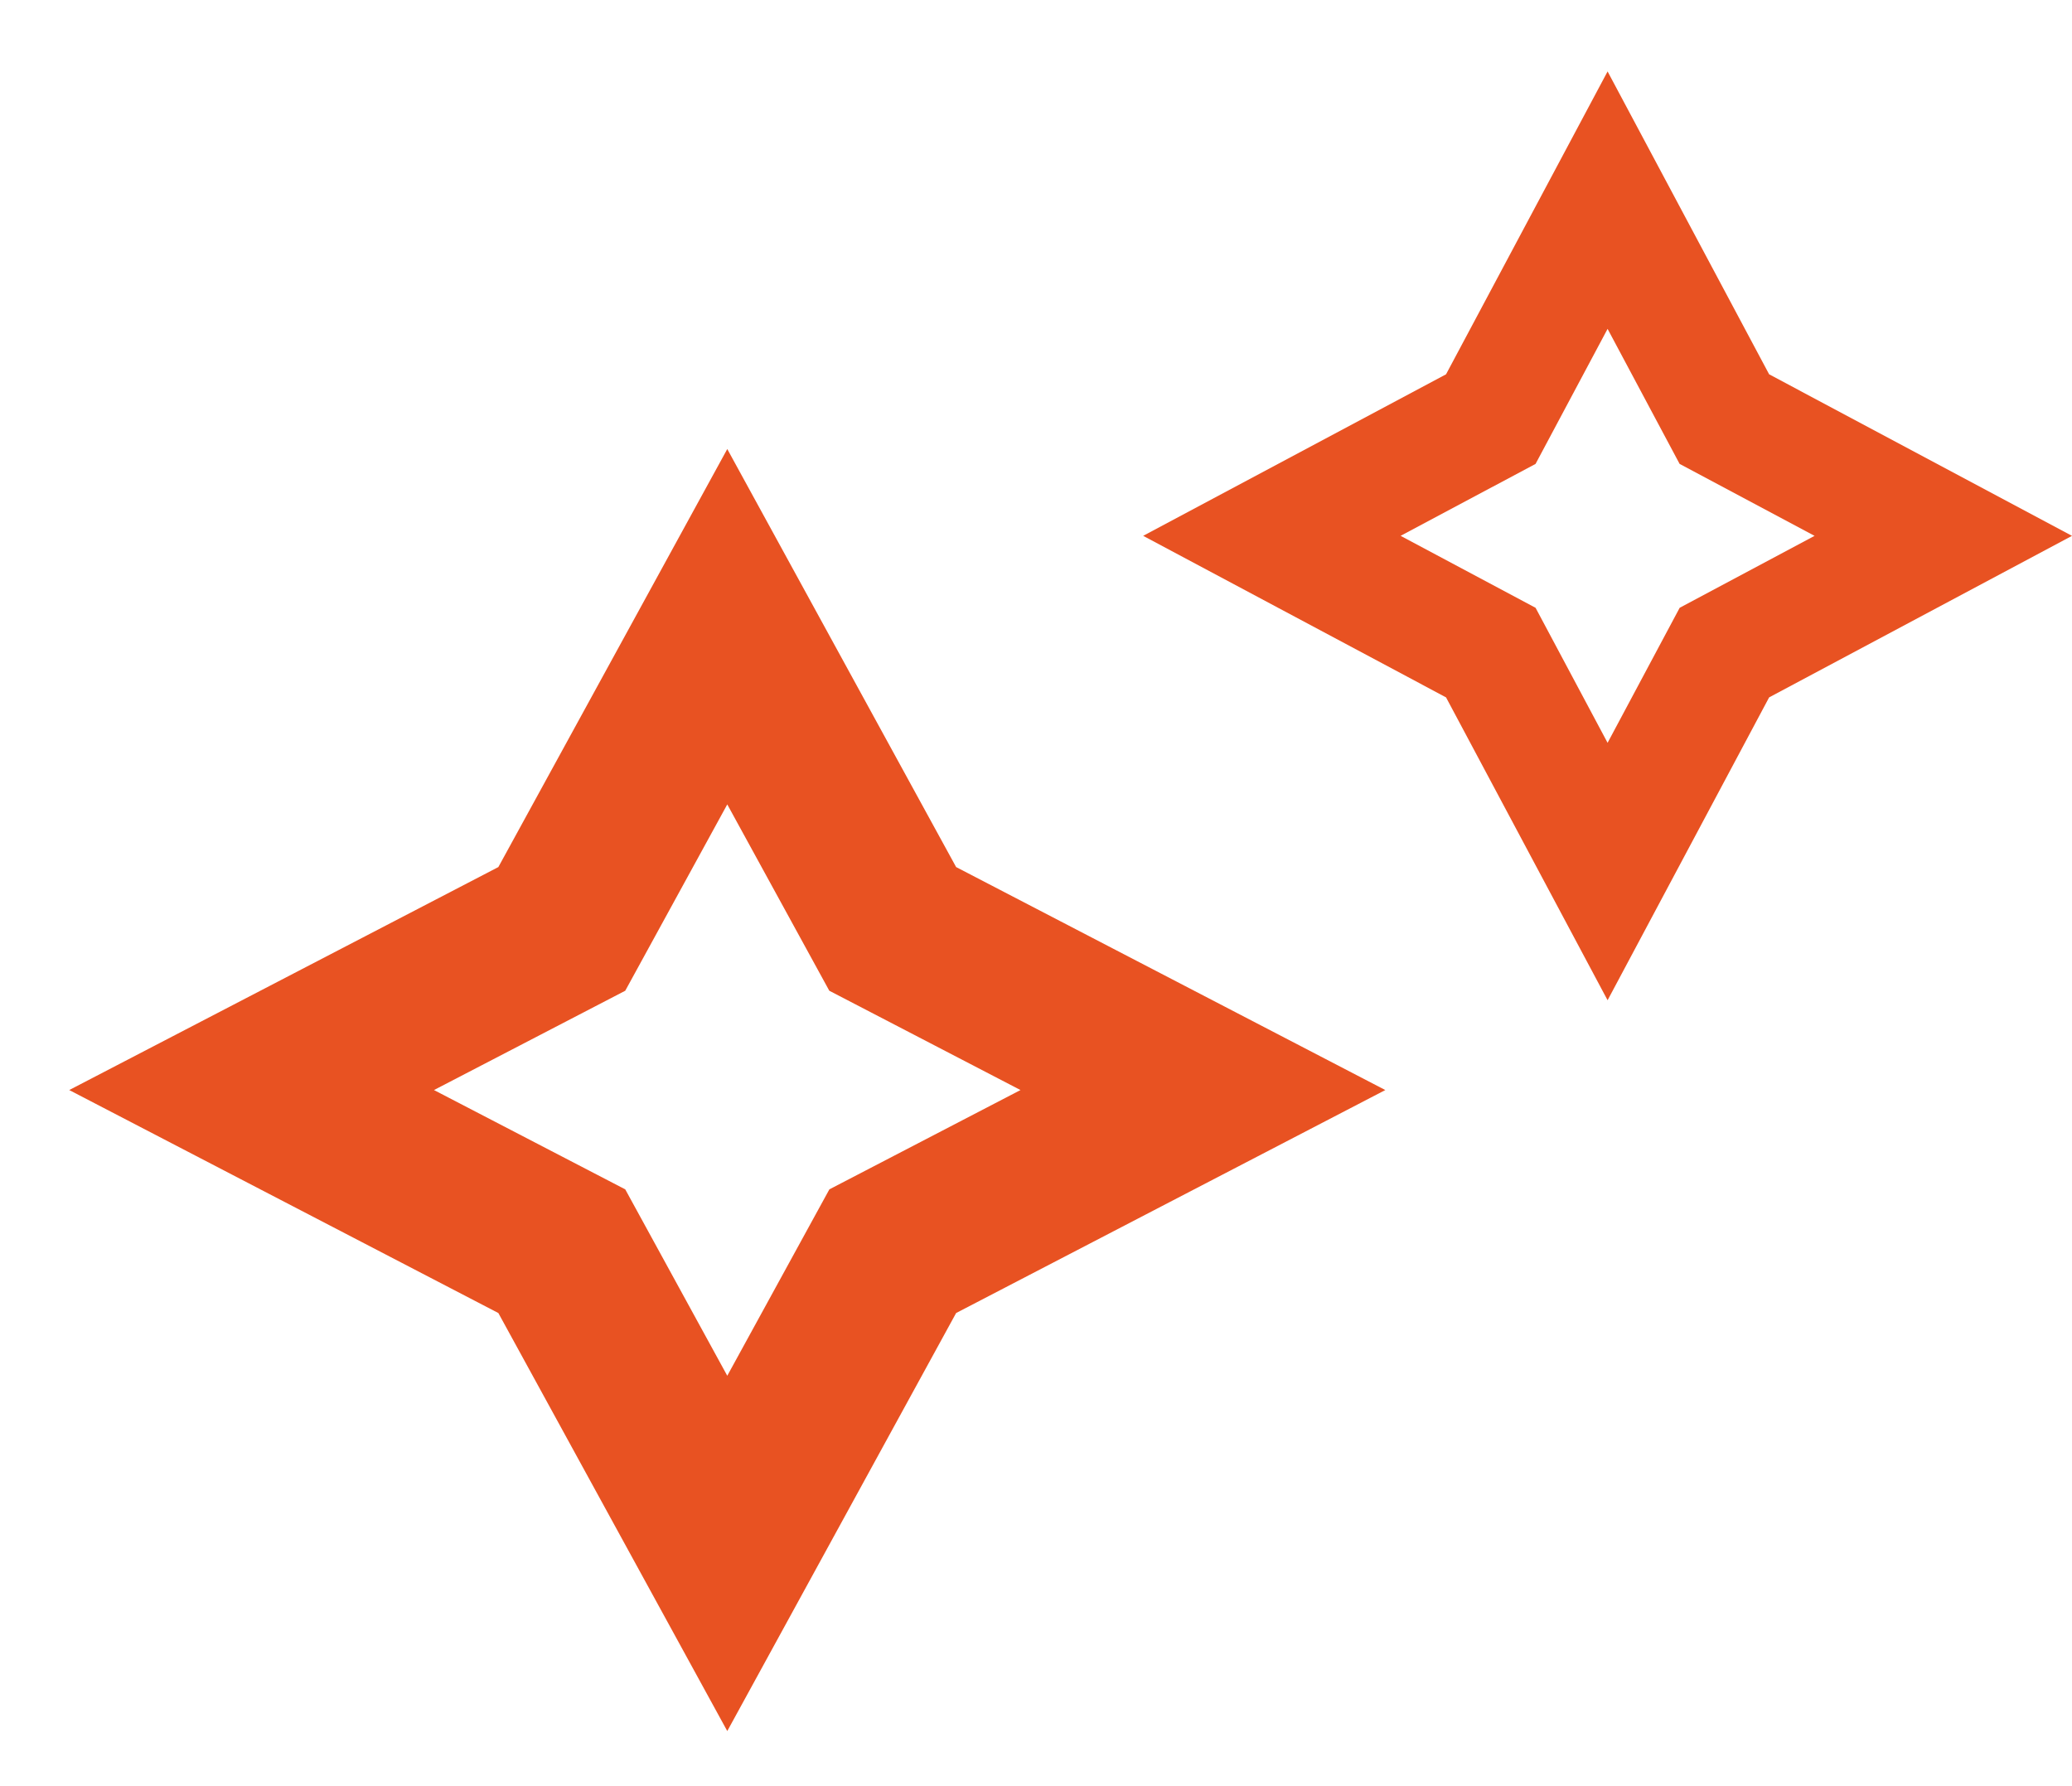
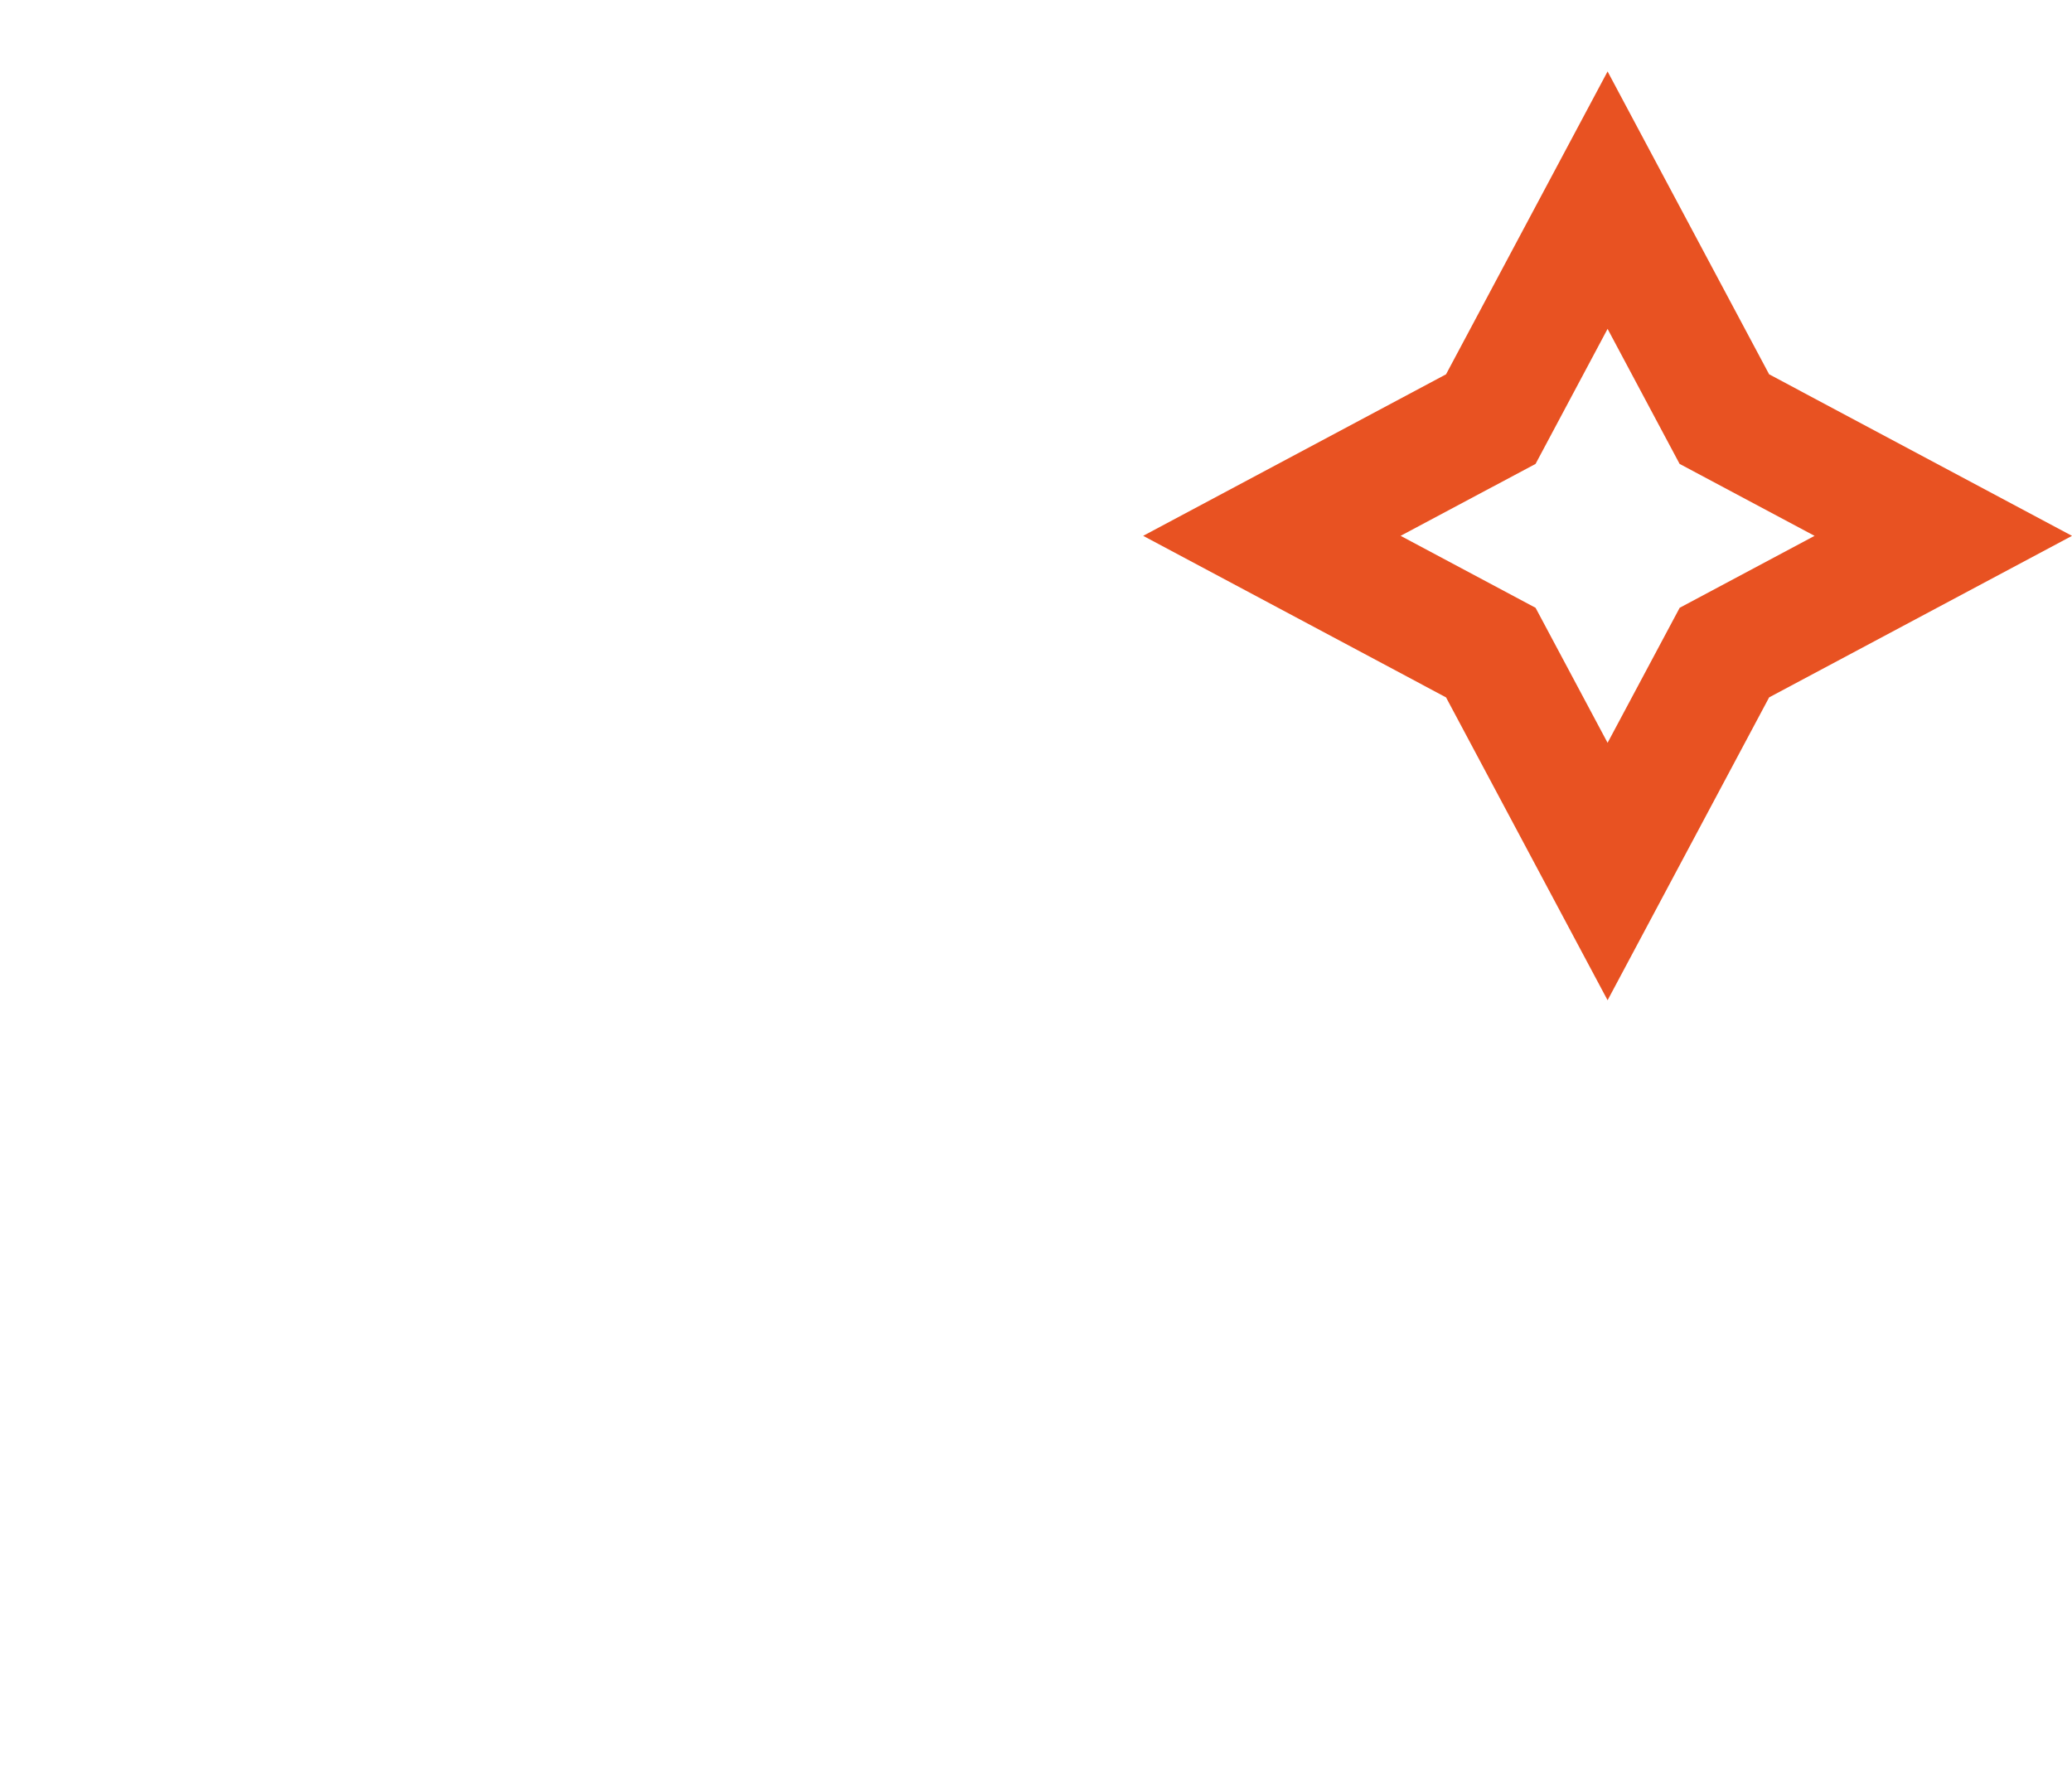
<svg xmlns="http://www.w3.org/2000/svg" width="29" height="25" viewBox="0 0 29 25" fill="none">
-   <path d="M13.382 18.378L19.389 15.257L13.382 12.136L10.179 6.285L6.975 12.136L0.969 15.257L6.975 18.378L10.179 24.229L13.382 18.378ZM14.283 15.257L11.608 16.647L10.179 19.256L8.751 16.647L6.074 15.257L8.751 13.867L10.179 11.259L11.607 13.867L14.283 15.257Z" fill="#E85222" />
  <path d="M24.761 9.761L29 7.5L24.761 5.239L22.5 1L20.239 5.239L16 7.5L20.239 9.761L22.5 14L24.761 9.761ZM25.397 7.5L23.509 8.507L22.5 10.397L21.492 8.507L19.603 7.5L21.492 6.493L22.5 4.603L23.508 6.493L25.397 7.5Z" fill="#E85222" />
</svg>